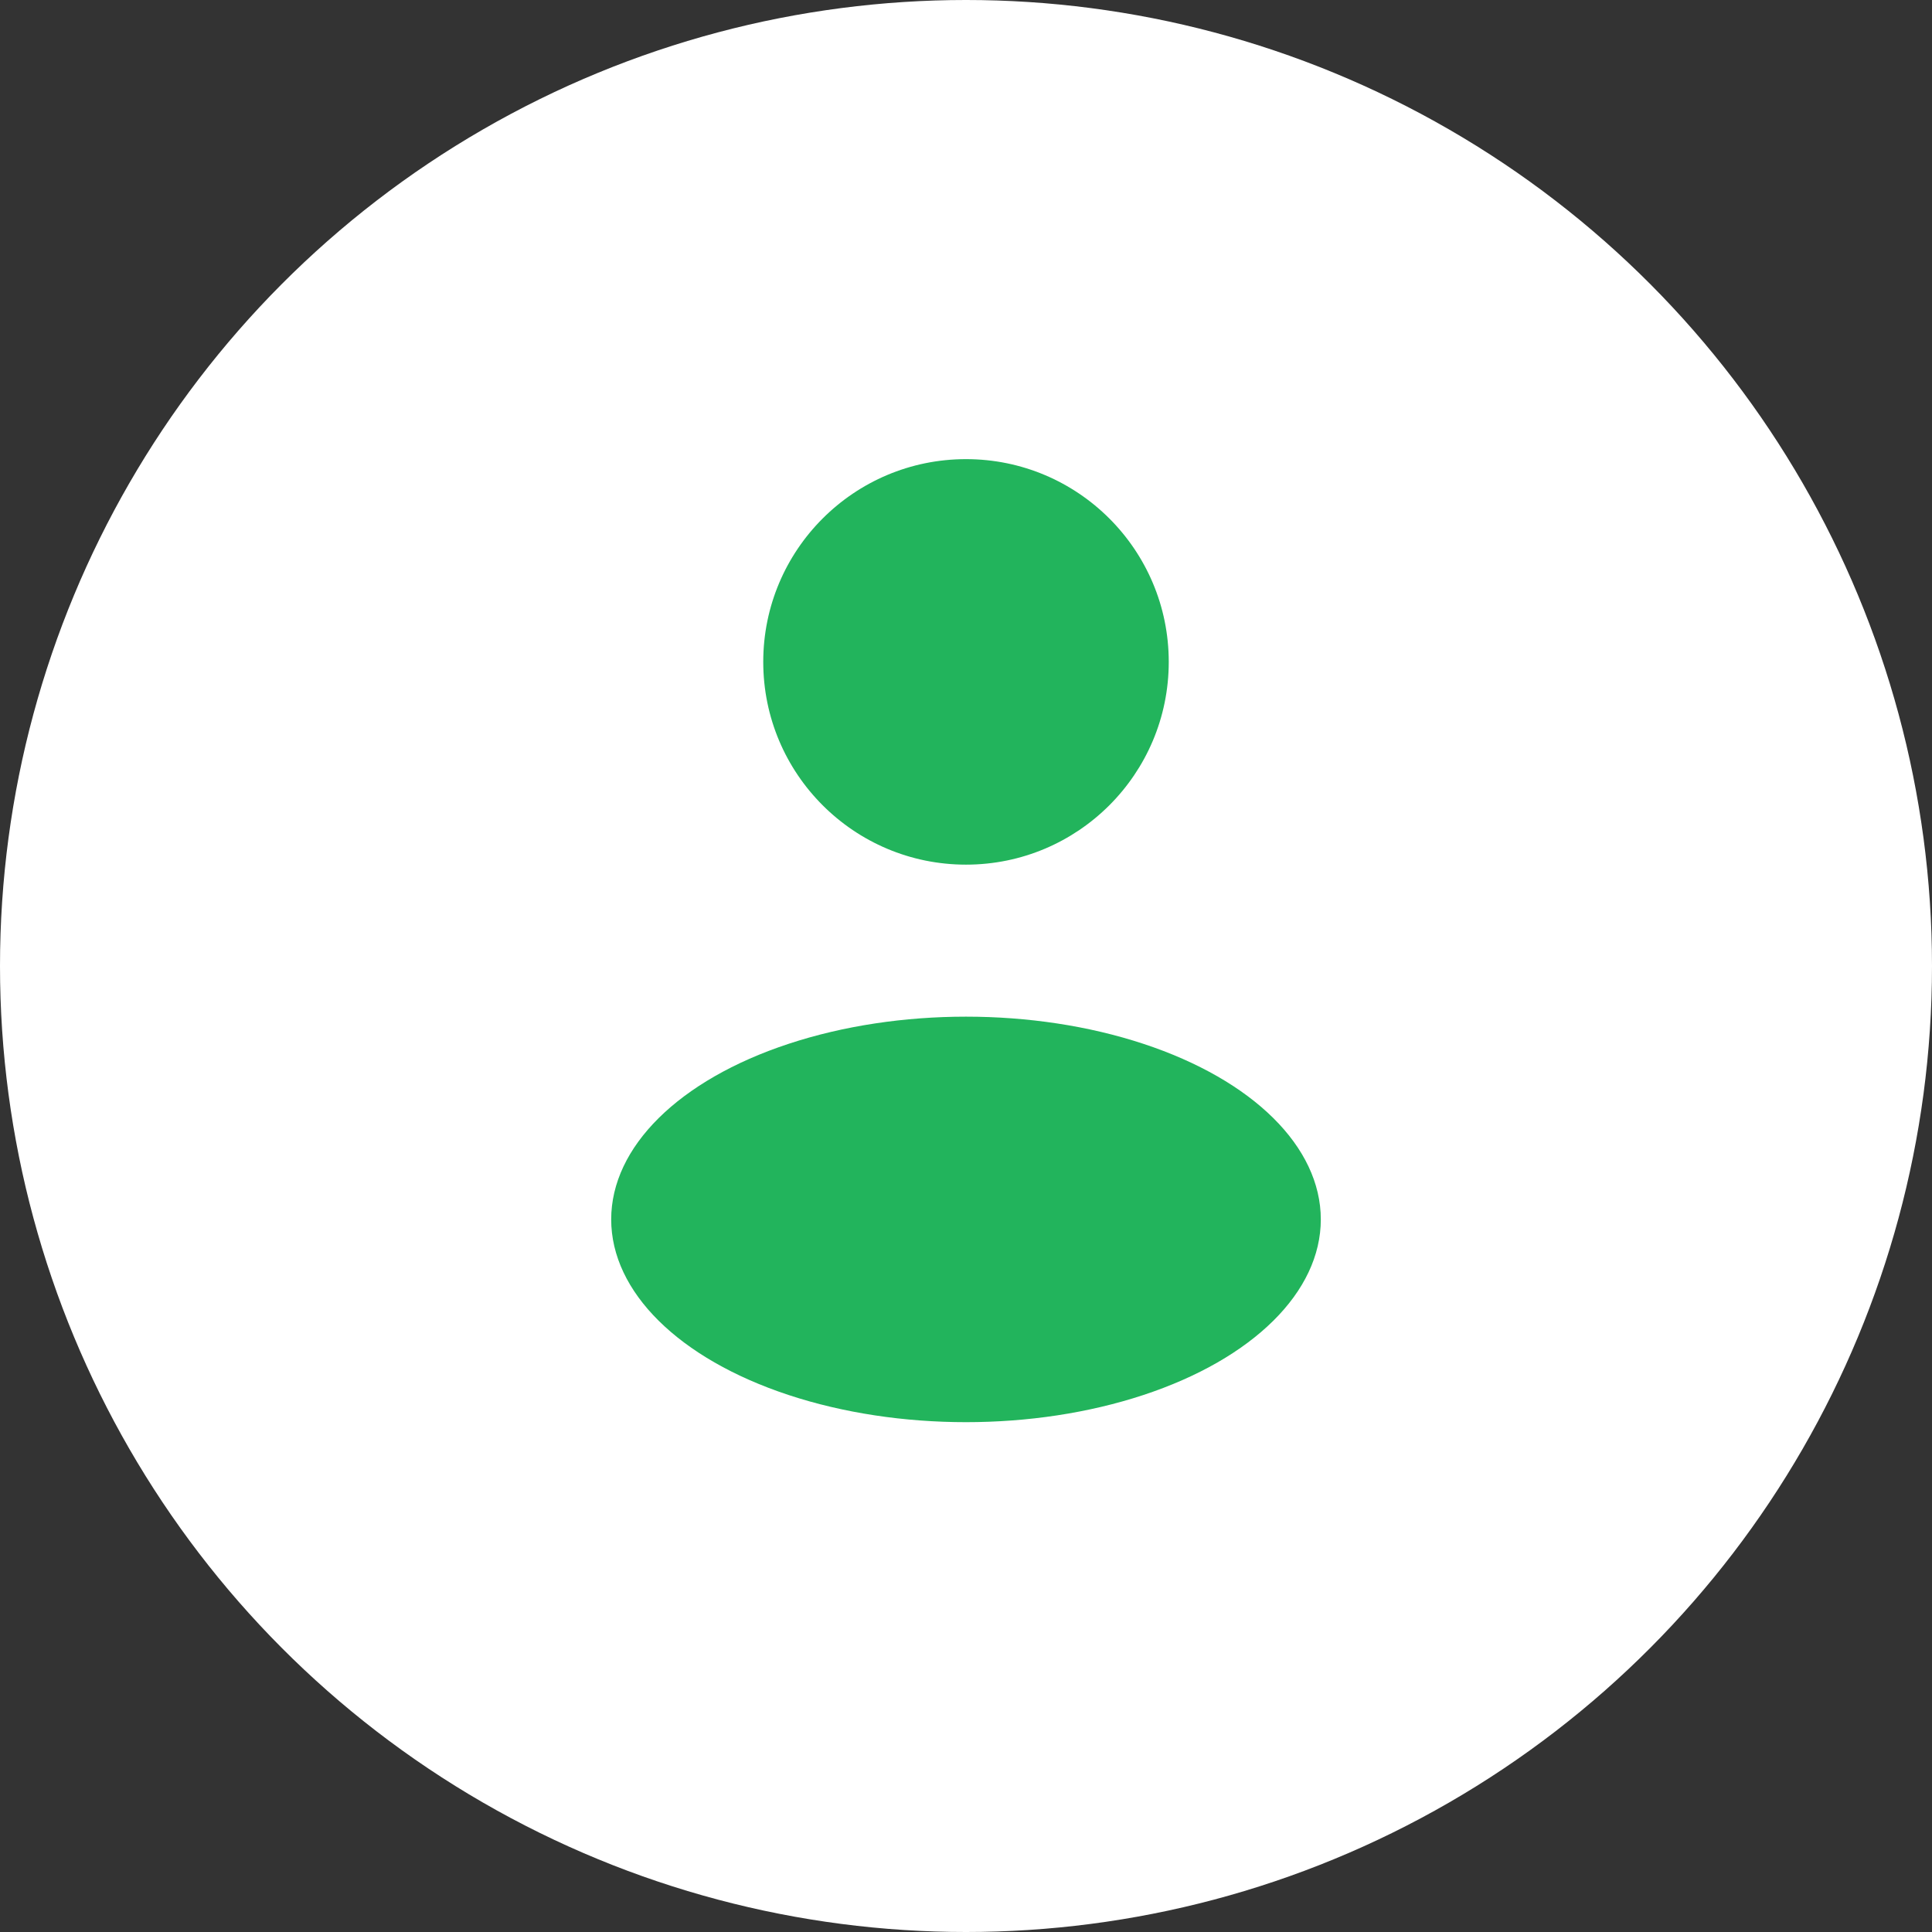
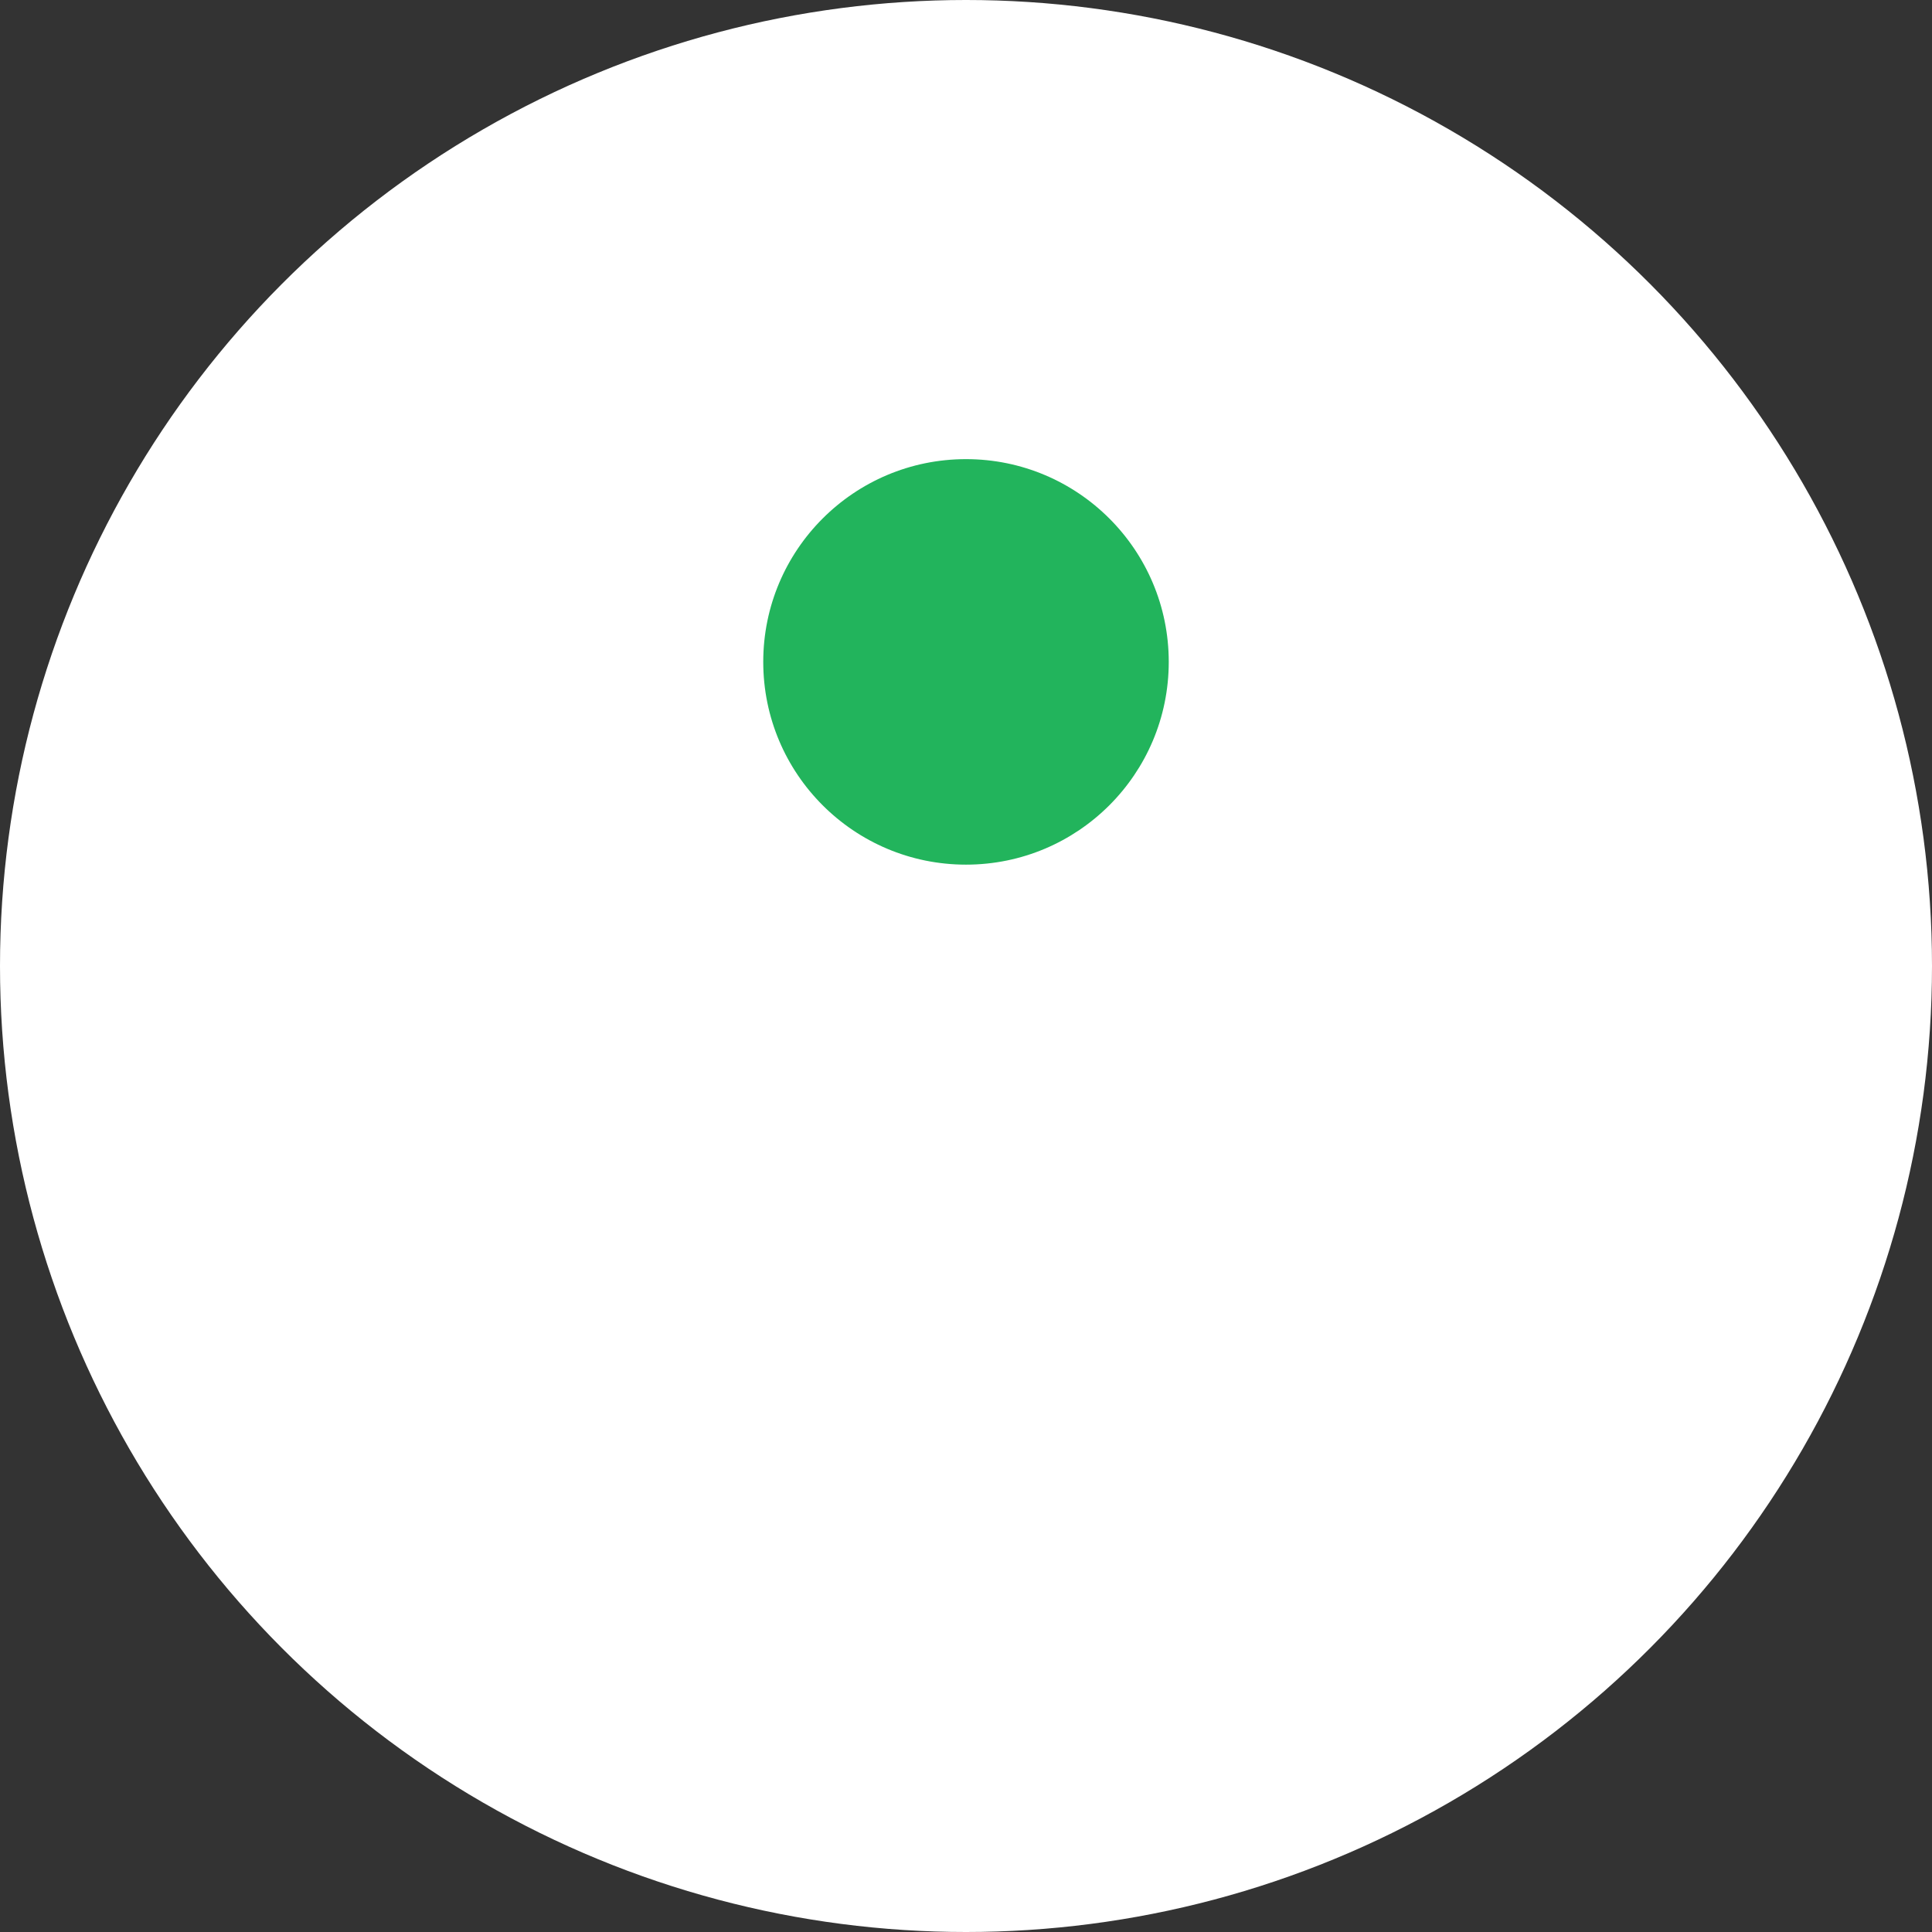
<svg xmlns="http://www.w3.org/2000/svg" width="54" height="54" viewBox="0 0 54 54" fill="none">
  <rect x="0" y="0" width="54" height="54" fill="#333333" stroke="none" />
  <circle cx="27" cy="27" r="27" fill="white" />
  <circle cx="27" cy="18.5" r="5.667" fill="#22B45C" />
-   <ellipse cx="27" cy="34.083" rx="9.917" ry="5.667" fill="#22B45C" />
</svg>